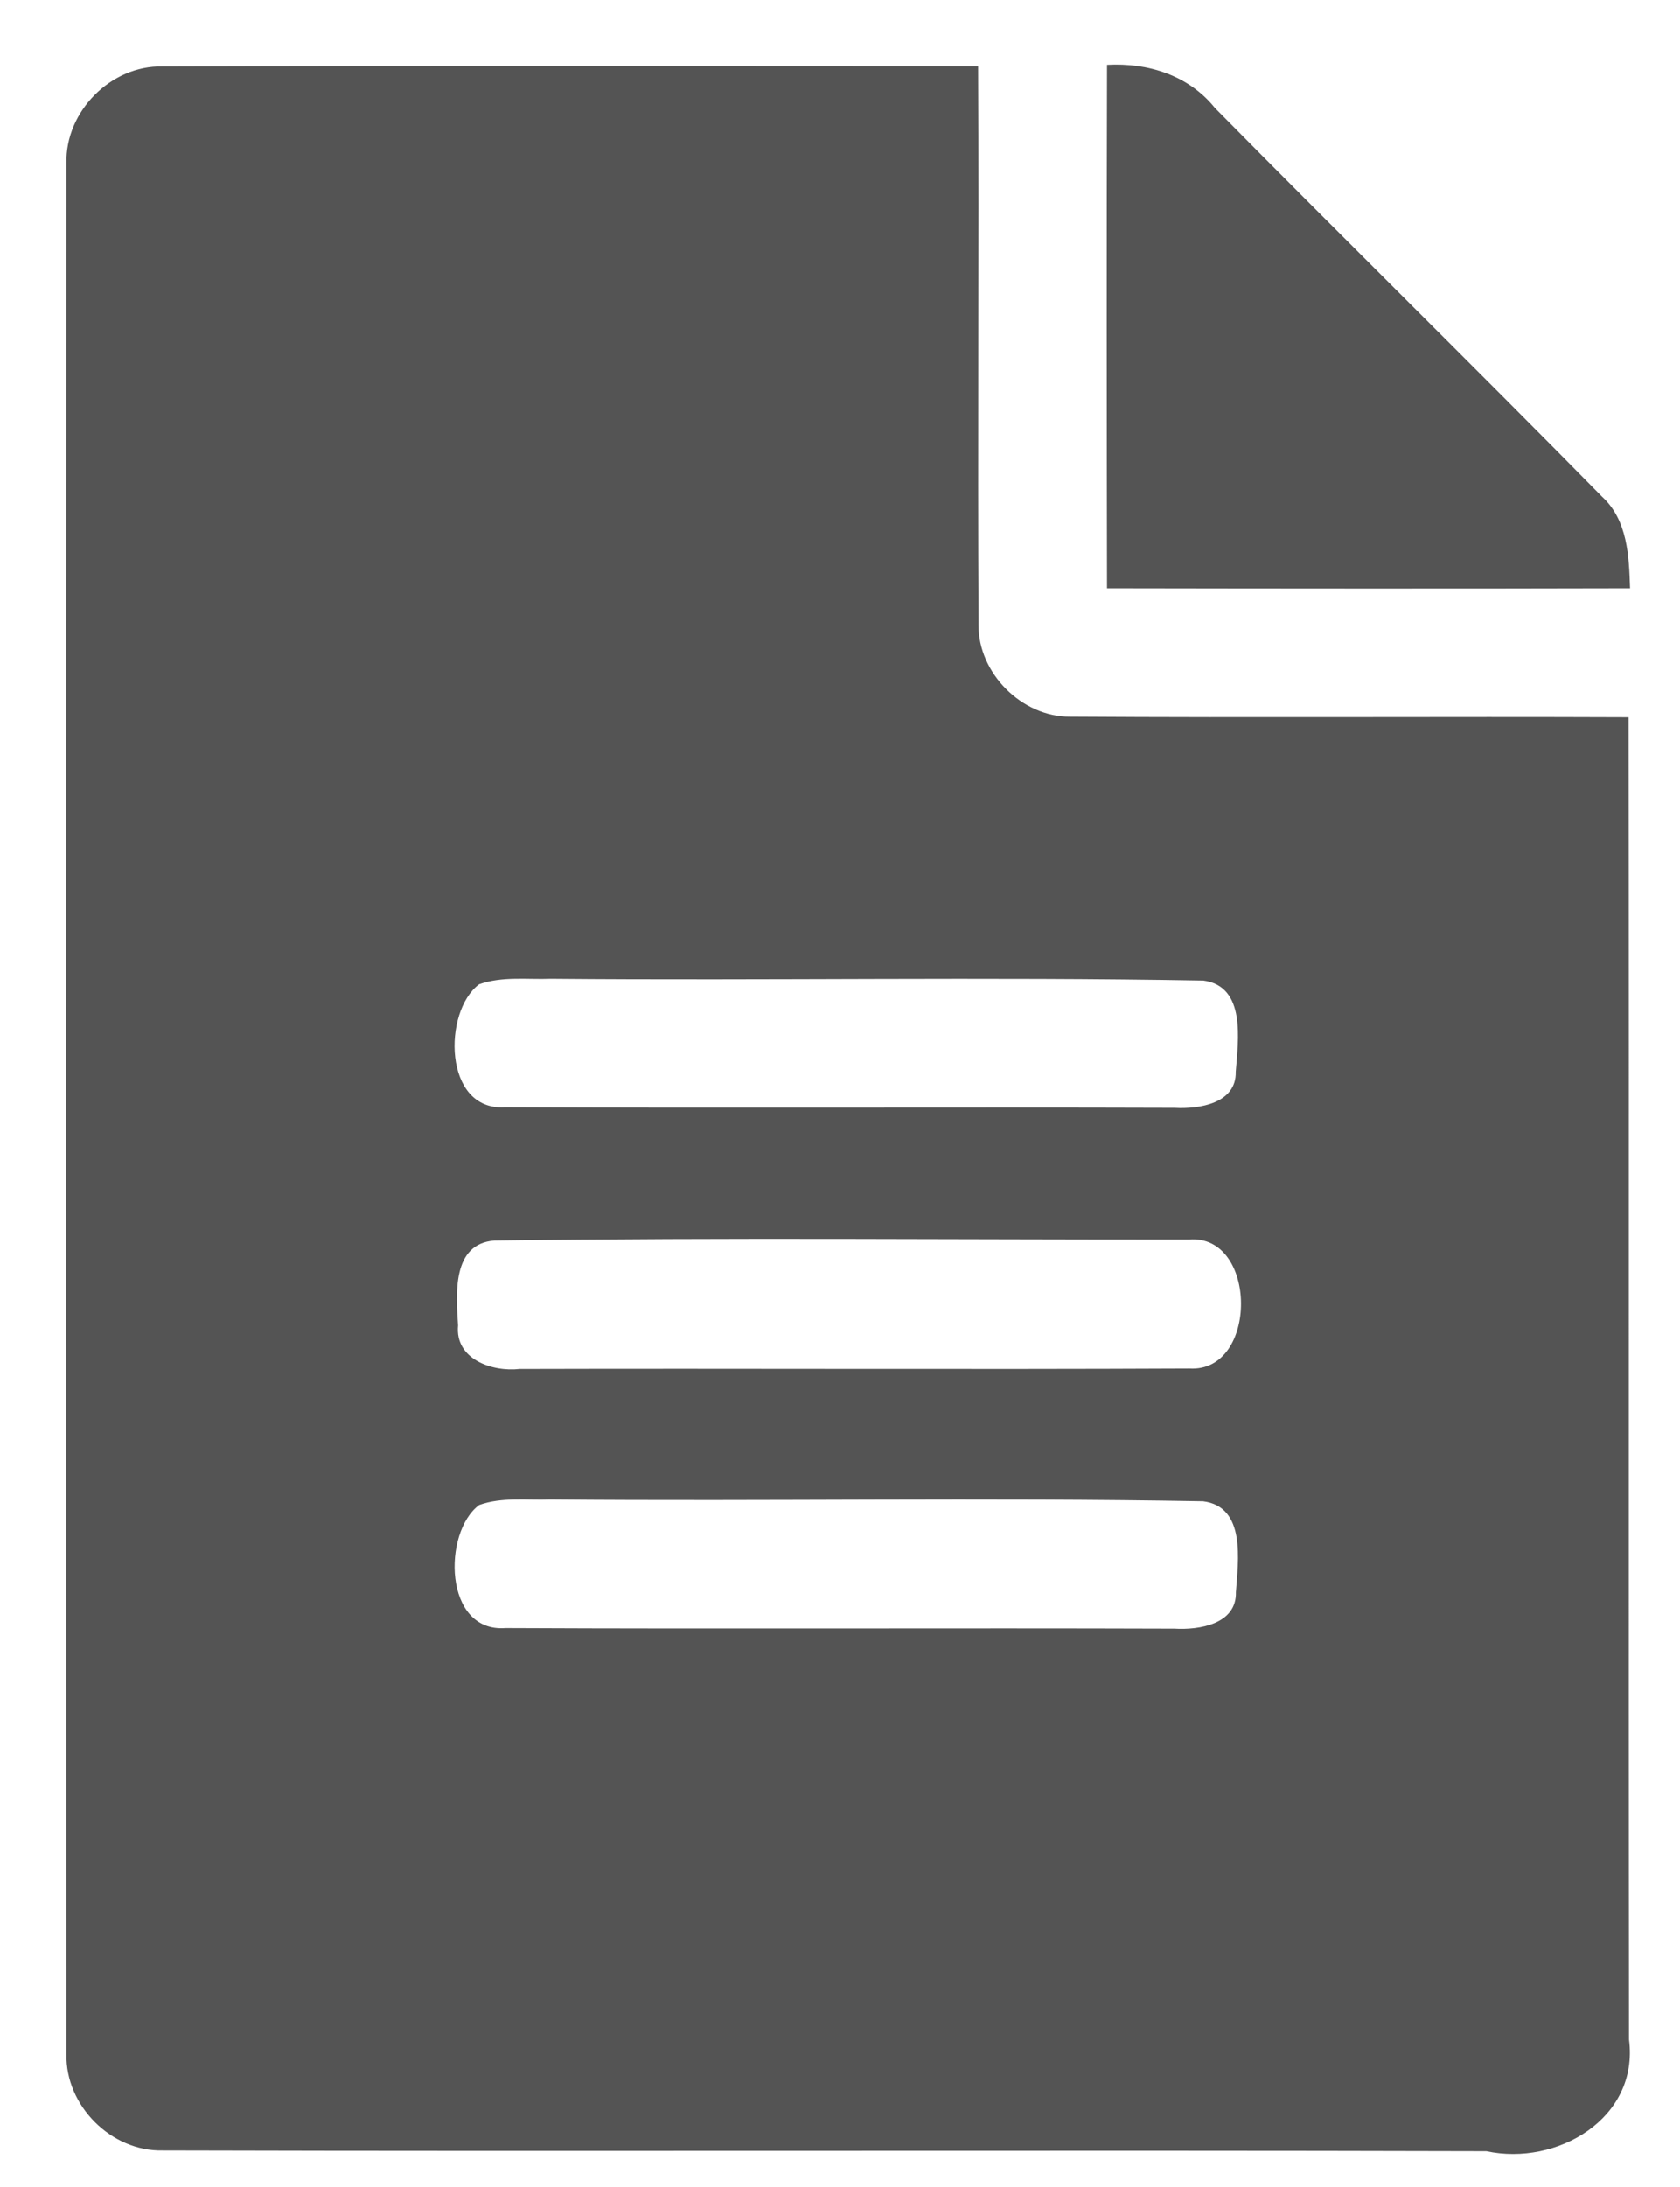
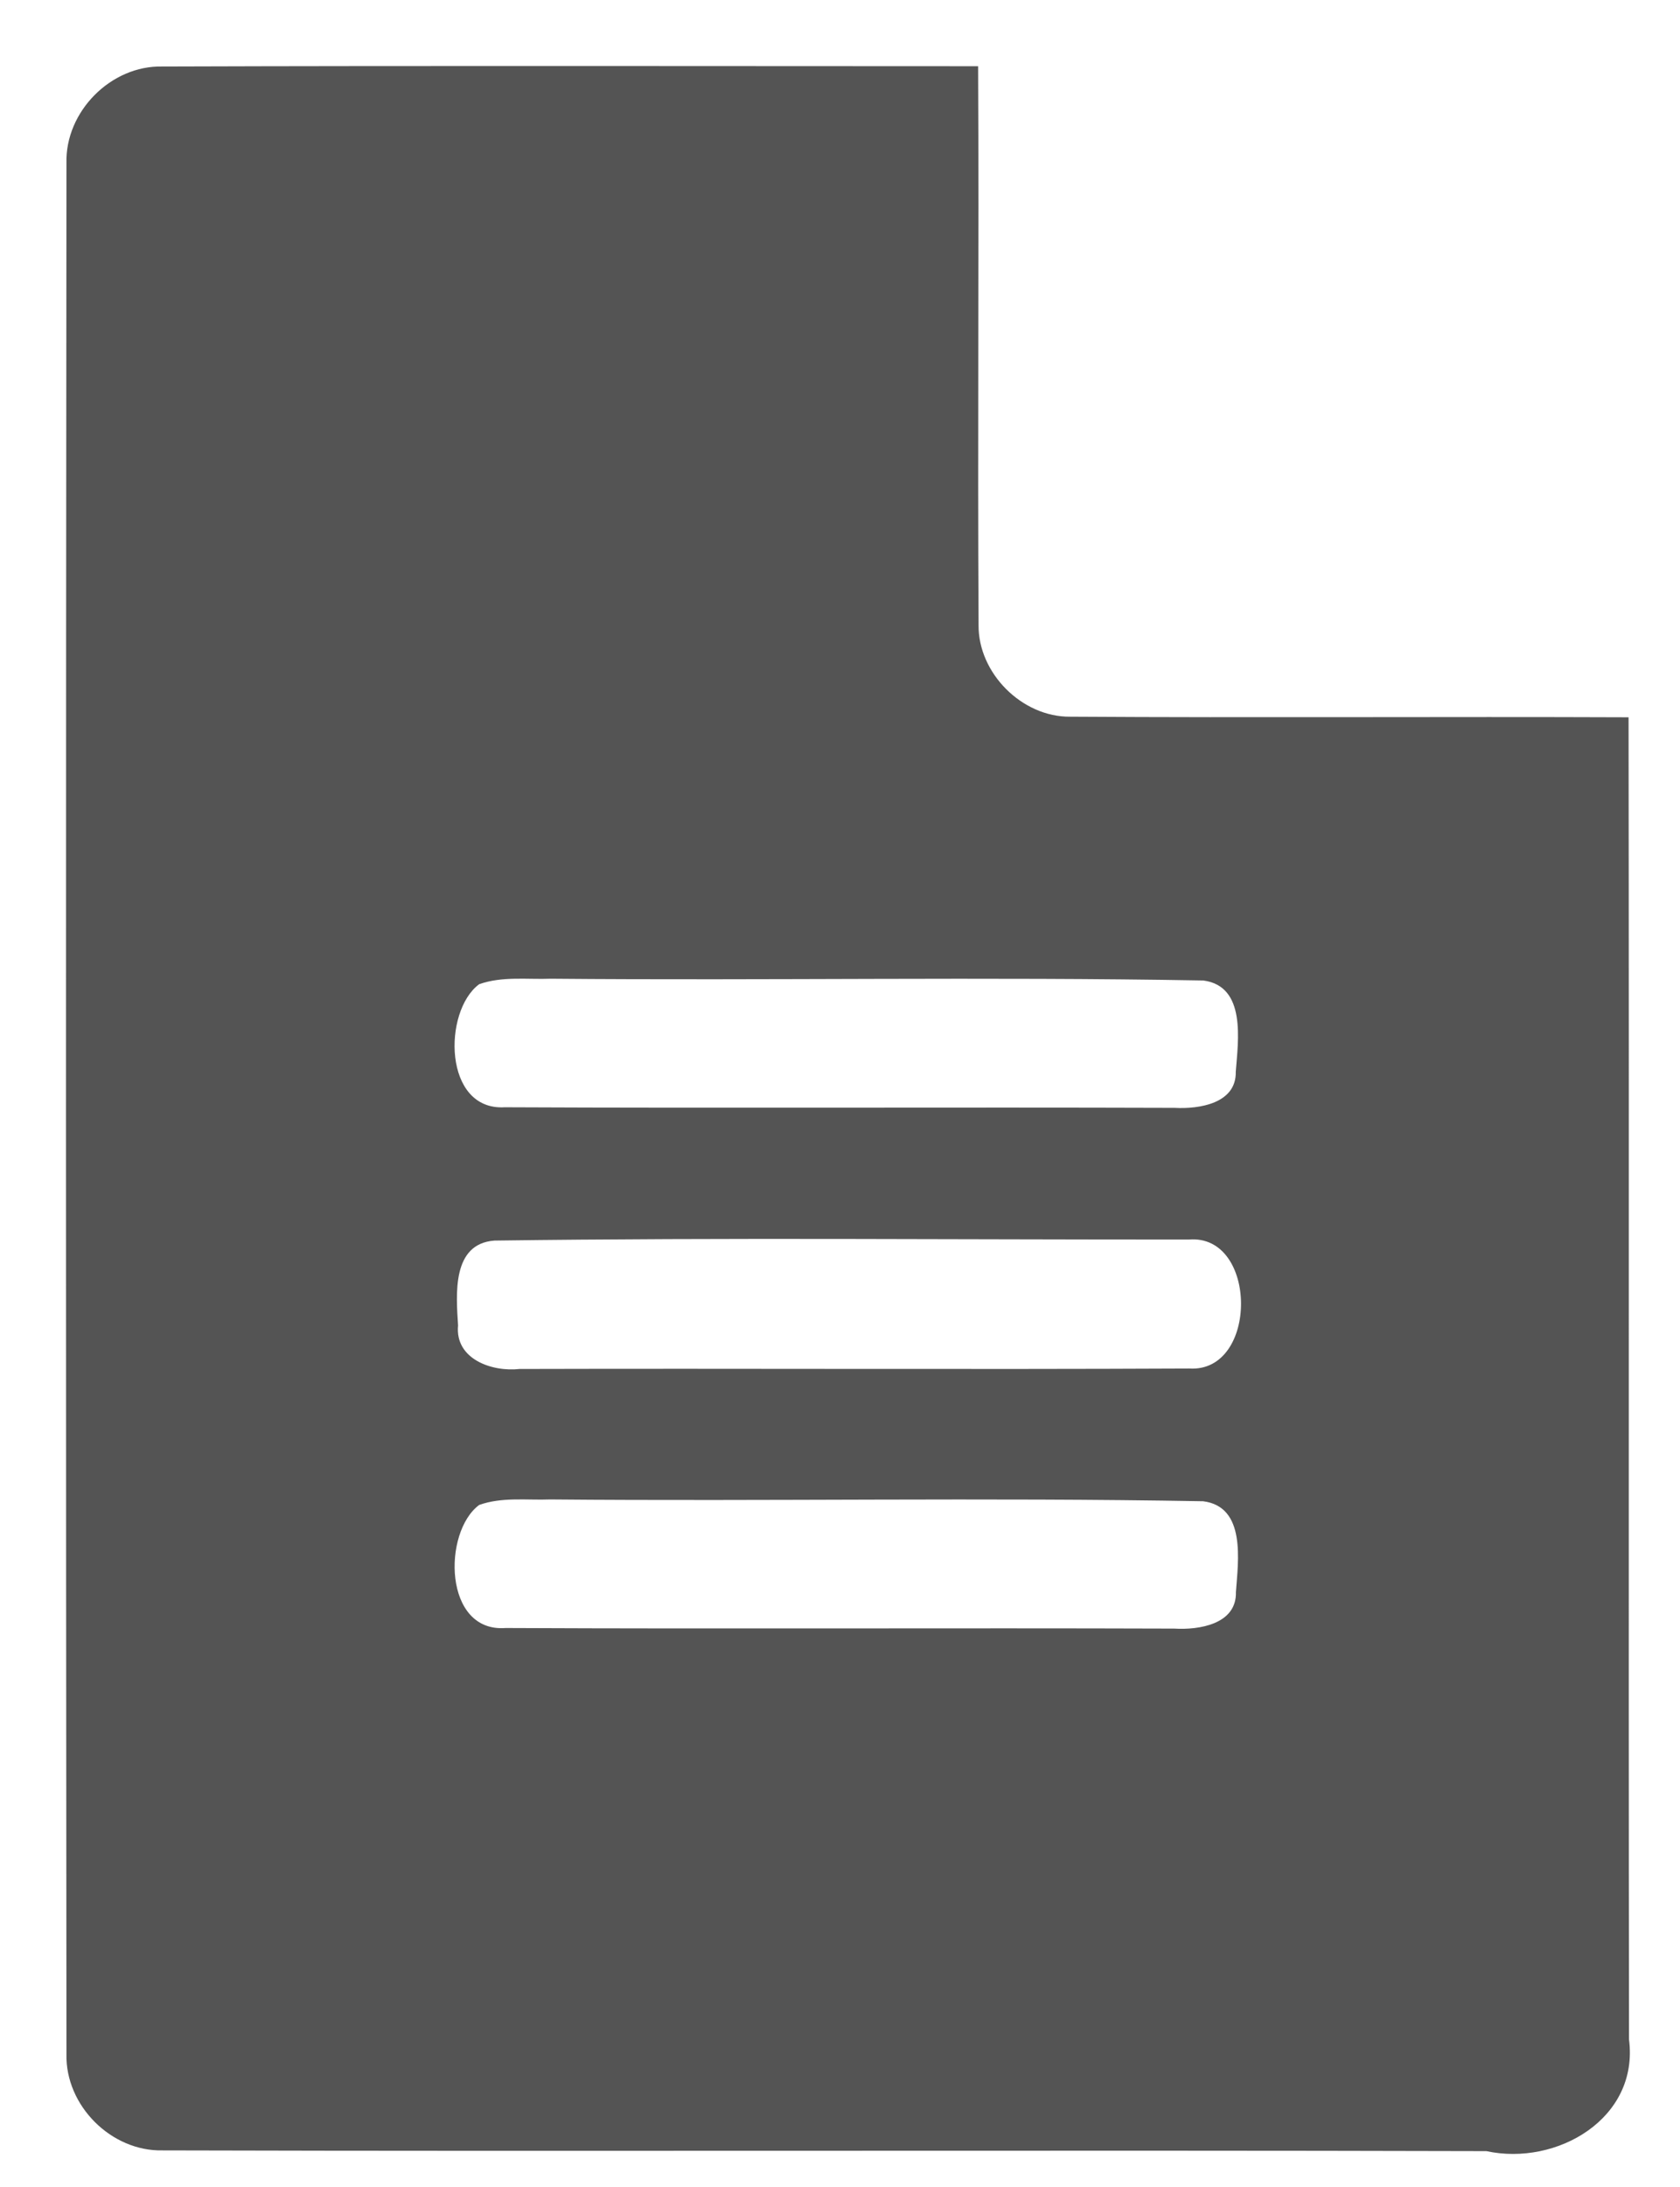
<svg xmlns="http://www.w3.org/2000/svg" width="113pt" height="147pt" viewBox="0 0 113 147" version="1.1">
  <g id="#ffffffff">
</g>
  <g id="#545454ff">
    <path fill="#545454" opacity="1.00" d=" M 4.47 10.96 C 4.38 7.50 7.46 4.39 10.92 4.47 C 29.21 4.41 47.50 4.45 65.79 4.45 C 65.85 16.97 65.75 29.49 65.82 42.01 C 65.79 45.24 68.74 48.20 71.98 48.17 C 84.50 48.25 97.02 48.16 109.54 48.21 C 109.58 77.83 109.53 107.45 109.57 137.07 C 110.26 142.39 104.71 145.60 99.98 144.58 C 70.30 144.50 40.62 144.61 10.94 144.53 C 7.48 144.61 4.39 141.52 4.47 138.06 C 4.43 95.69 4.43 53.33 4.47 10.96 M 32.23 66.15 C 29.78 67.96 29.81 74.67 33.95 74.42 C 48.97 74.49 63.99 74.41 79.01 74.46 C 80.65 74.55 83.17 74.17 83.12 72.03 C 83.28 69.94 83.84 66.28 80.94 65.90 C 66.32 65.64 51.68 65.91 37.06 65.78 C 35.45 65.84 33.78 65.60 32.23 66.15 M 33.26 83.38 C 30.38 83.59 30.68 87.00 30.81 89.08 C 30.59 91.36 33.11 92.22 34.95 92.01 C 49.97 91.97 64.99 92.05 80.01 91.98 C 84.65 92.25 84.62 82.93 79.97 83.31 C 64.40 83.32 48.82 83.17 33.26 83.38 M 32.23 101.15 C 29.77 102.97 29.82 109.74 34.01 109.42 C 49.00 109.49 64.00 109.41 78.99 109.46 C 80.64 109.56 83.19 109.17 83.13 107.00 C 83.28 104.92 83.83 101.26 80.92 100.90 C 66.30 100.64 51.65 100.91 37.02 100.78 C 35.43 100.84 33.76 100.60 32.23 101.15 Z" />
-     <path fill="#545454" opacity="1.00" d=" M 74.46 4.36 C 77.22 4.21 79.95 5.06 81.72 7.26 C 90.36 16.01 99.14 24.62 107.76 33.38 C 109.48 34.96 109.57 37.37 109.64 39.54 C 97.91 39.57 86.18 39.56 74.46 39.54 C 74.44 27.82 74.43 16.09 74.46 4.36 Z" />
  </g>
</svg>